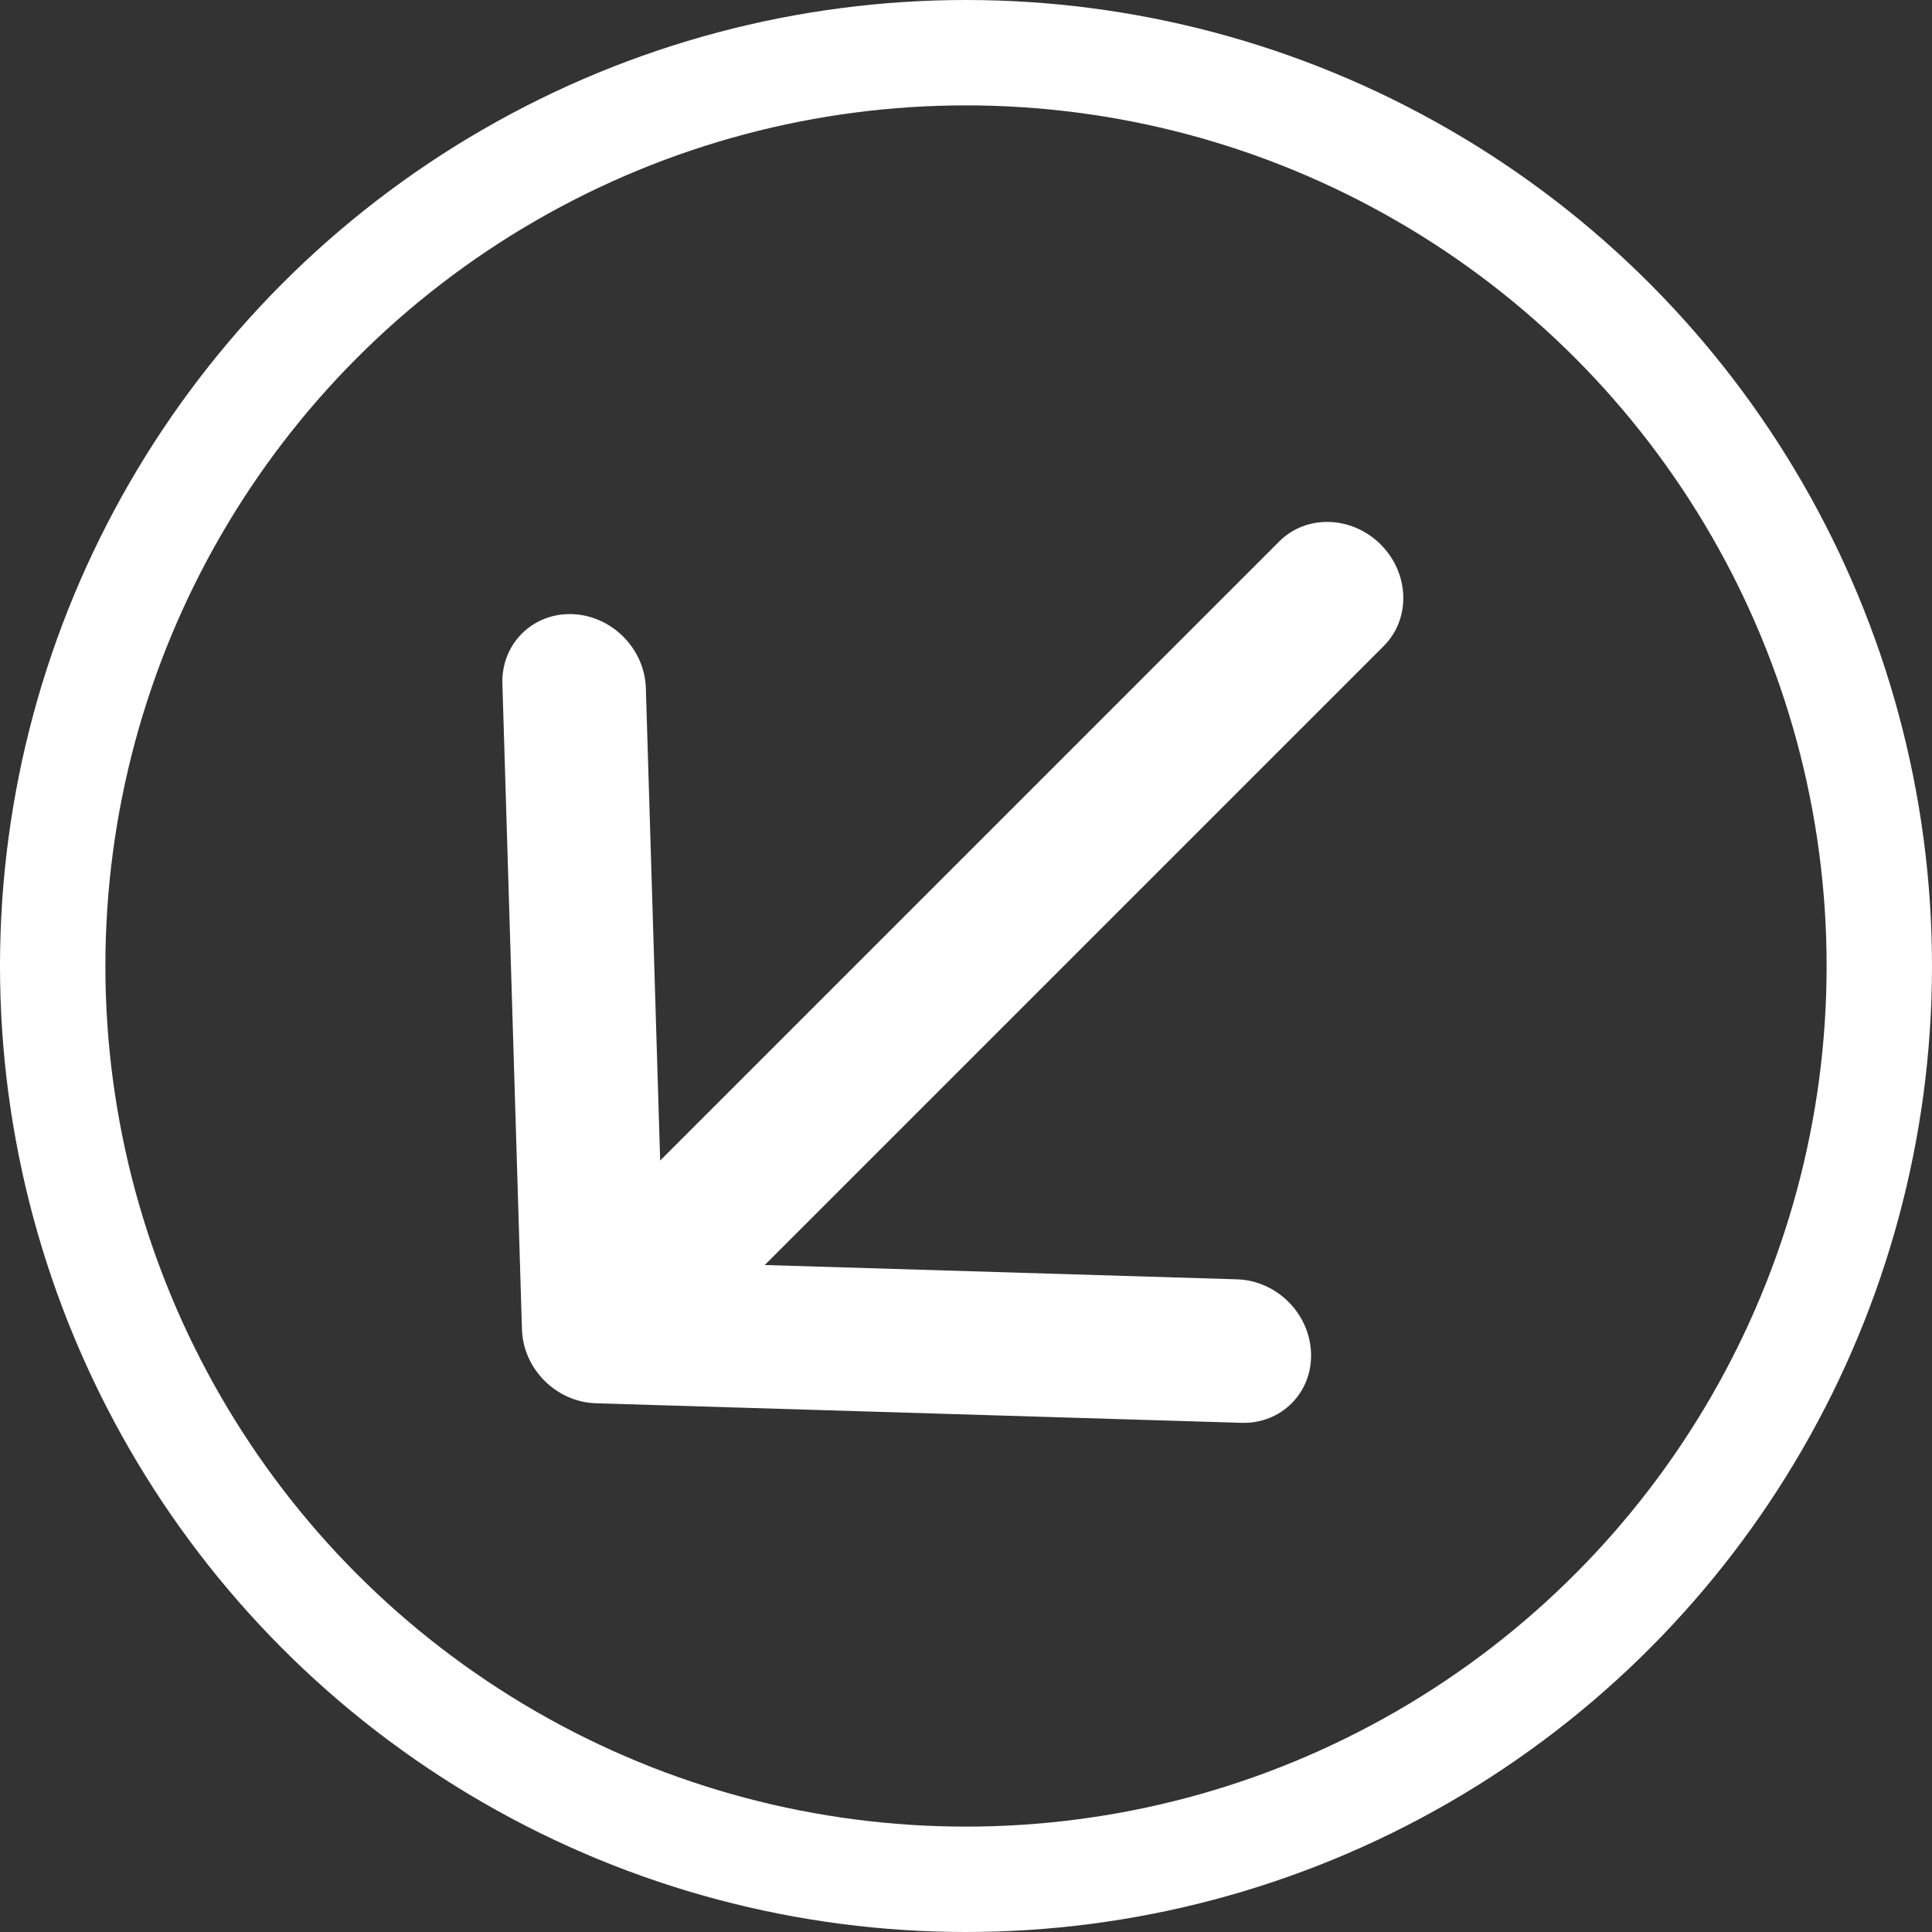
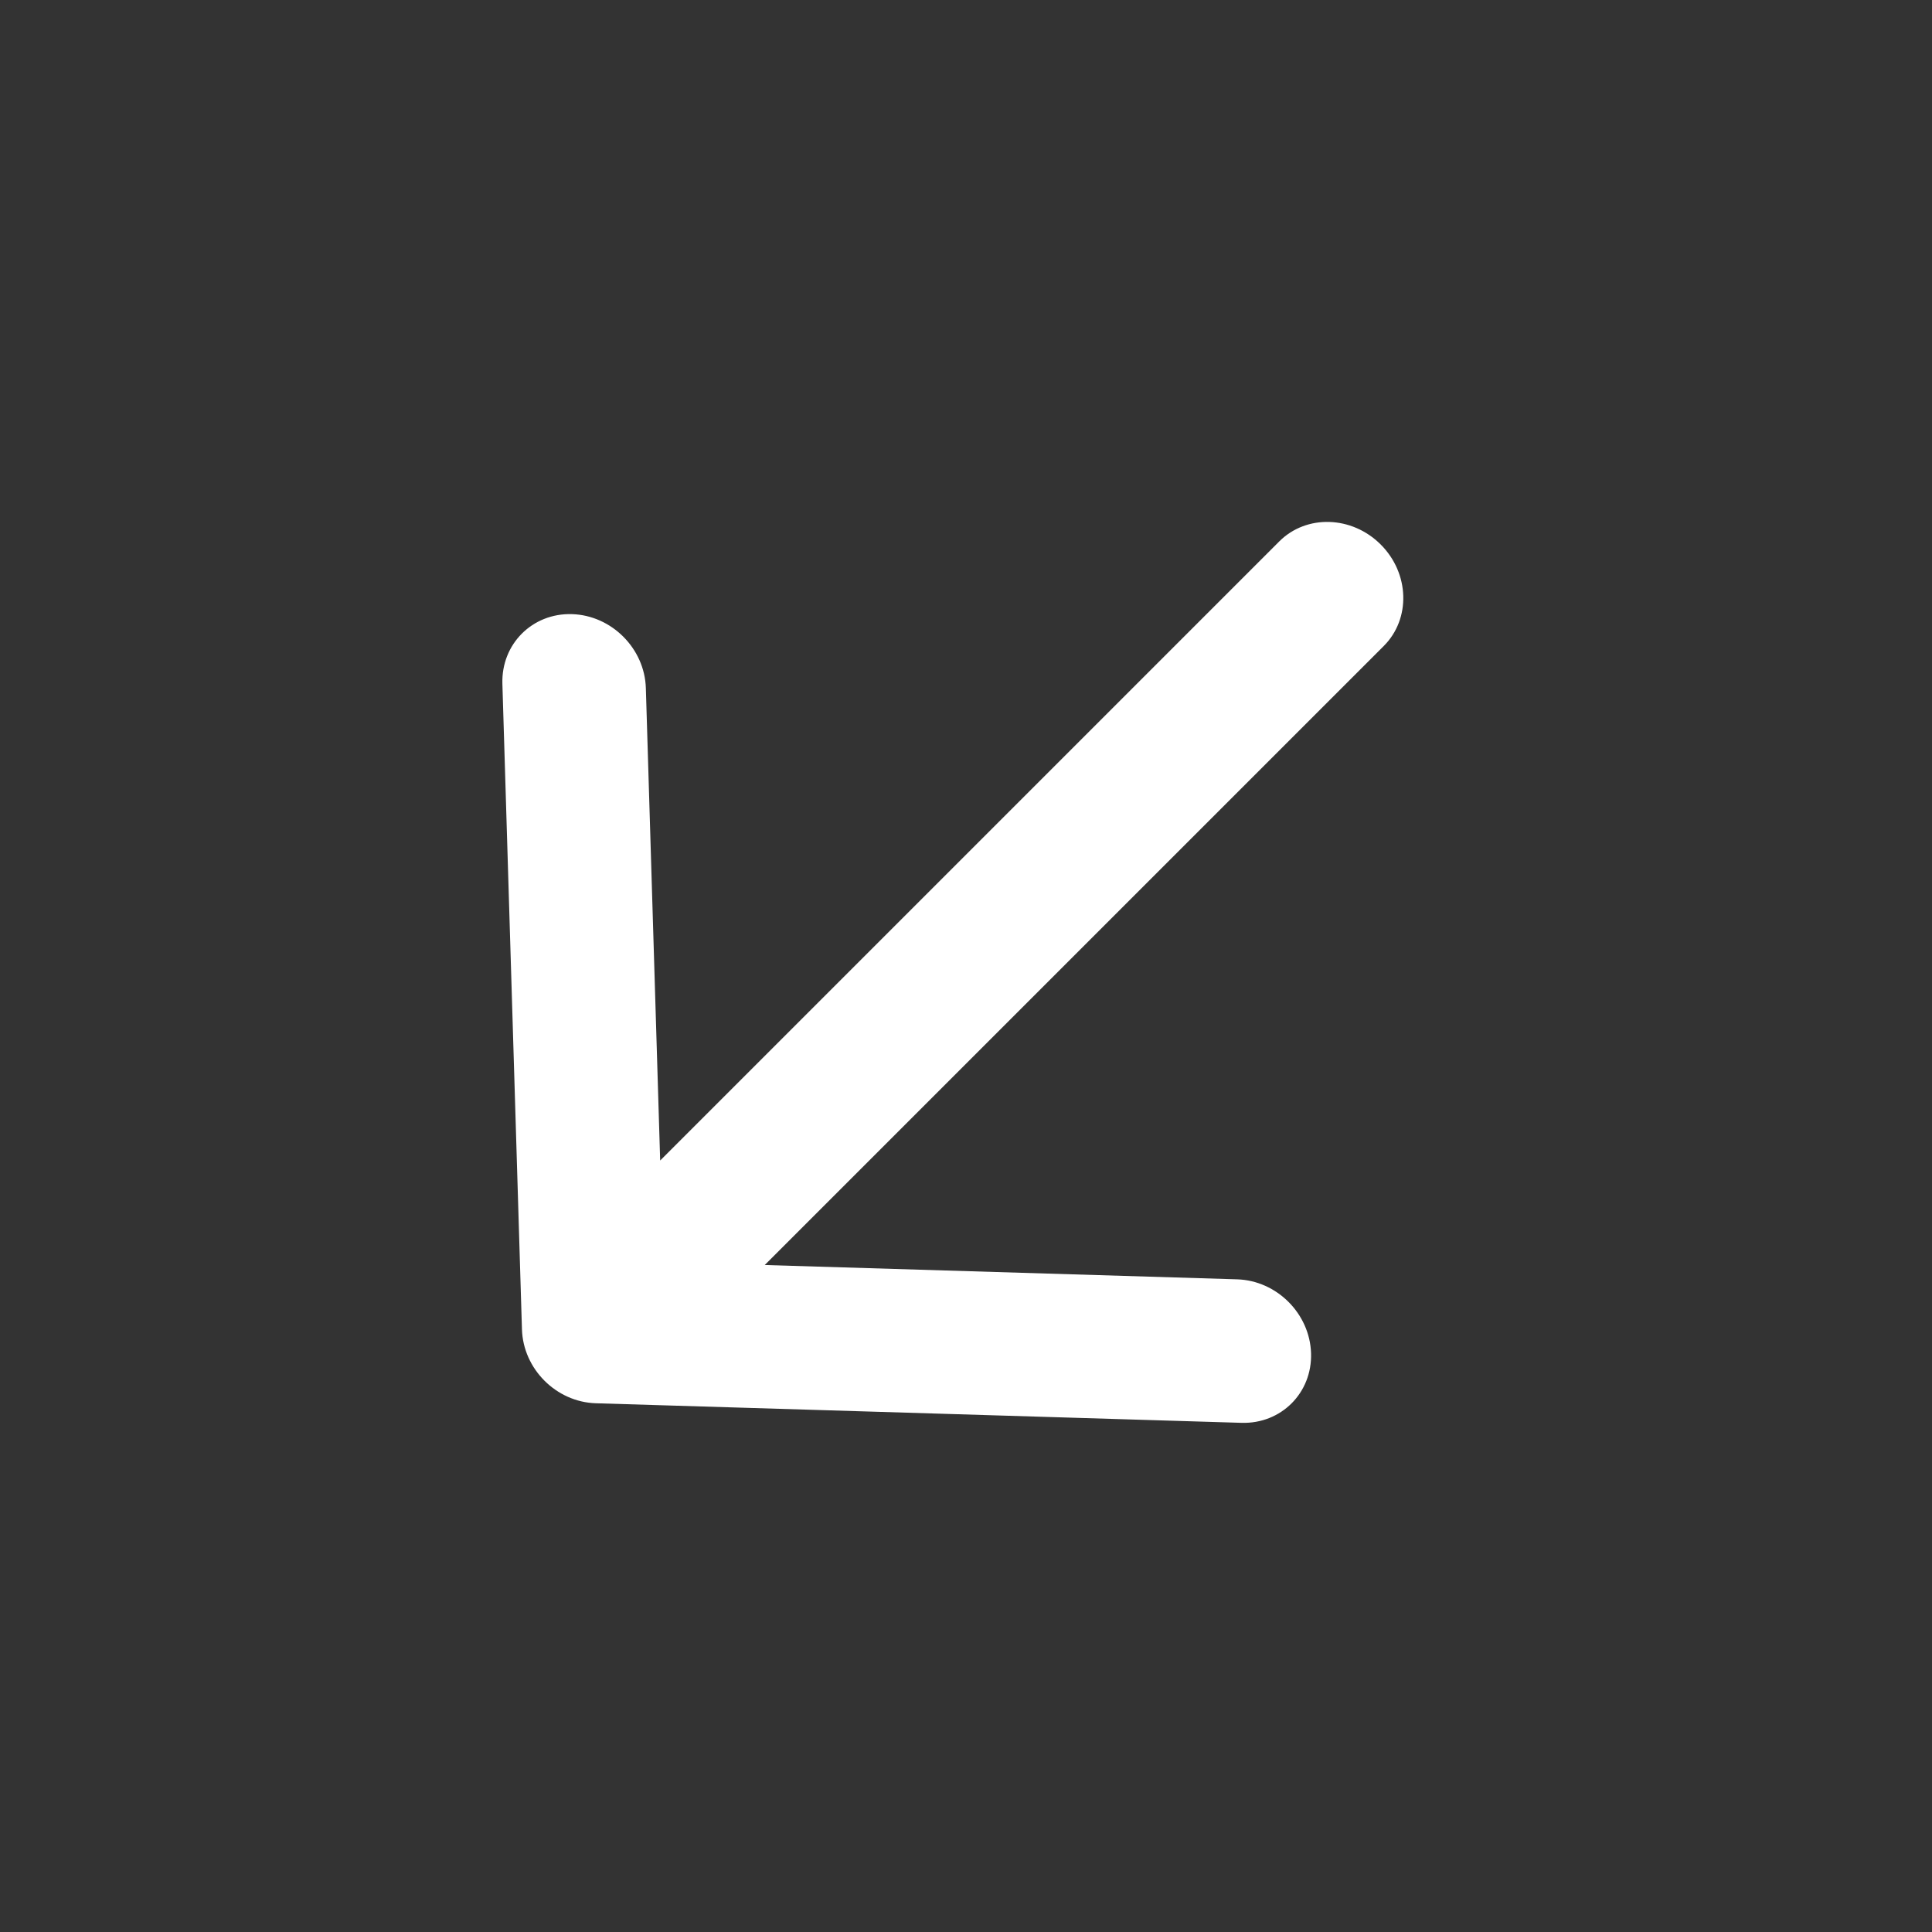
<svg xmlns="http://www.w3.org/2000/svg" width="55" height="55" viewBox="0 0 55 55" fill="none">
  <rect x="0" y="0" width="55" height="55" fill="#333333" stroke="none" />
-   <path d="M39.394 18.389C40.167 17.615 40.128 16.322 39.306 15.501C38.484 14.679 37.191 14.64 36.418 15.413L39.394 18.389ZM14.859 37.844C14.893 38.972 15.835 39.914 16.963 39.948L35.343 40.505C36.471 40.539 37.357 39.653 37.323 38.525C37.289 37.397 36.347 36.455 35.219 36.42L18.881 35.925L18.386 19.587C18.352 18.46 17.41 17.517 16.282 17.483C15.154 17.449 14.268 18.336 14.302 19.464L14.859 37.844ZM36.418 15.413L15.413 36.418L18.389 39.394L39.394 18.389L36.418 15.413Z" fill="white" />
-   <circle cx="27.5" cy="27.5" r="26" stroke="white" stroke-width="3" />
+   <path d="M39.394 18.389C40.167 17.615 40.128 16.322 39.306 15.501C38.484 14.679 37.191 14.64 36.418 15.413L39.394 18.389ZM14.859 37.844C14.893 38.972 15.835 39.914 16.963 39.948L35.343 40.505C36.471 40.539 37.357 39.653 37.323 38.525C37.289 37.397 36.347 36.455 35.219 36.42L18.881 35.925L18.386 19.587C18.352 18.46 17.41 17.517 16.282 17.483C15.154 17.449 14.268 18.336 14.302 19.464L14.859 37.844ZM36.418 15.413L15.413 36.418L18.389 39.394L39.394 18.389Z" fill="white" />
</svg>